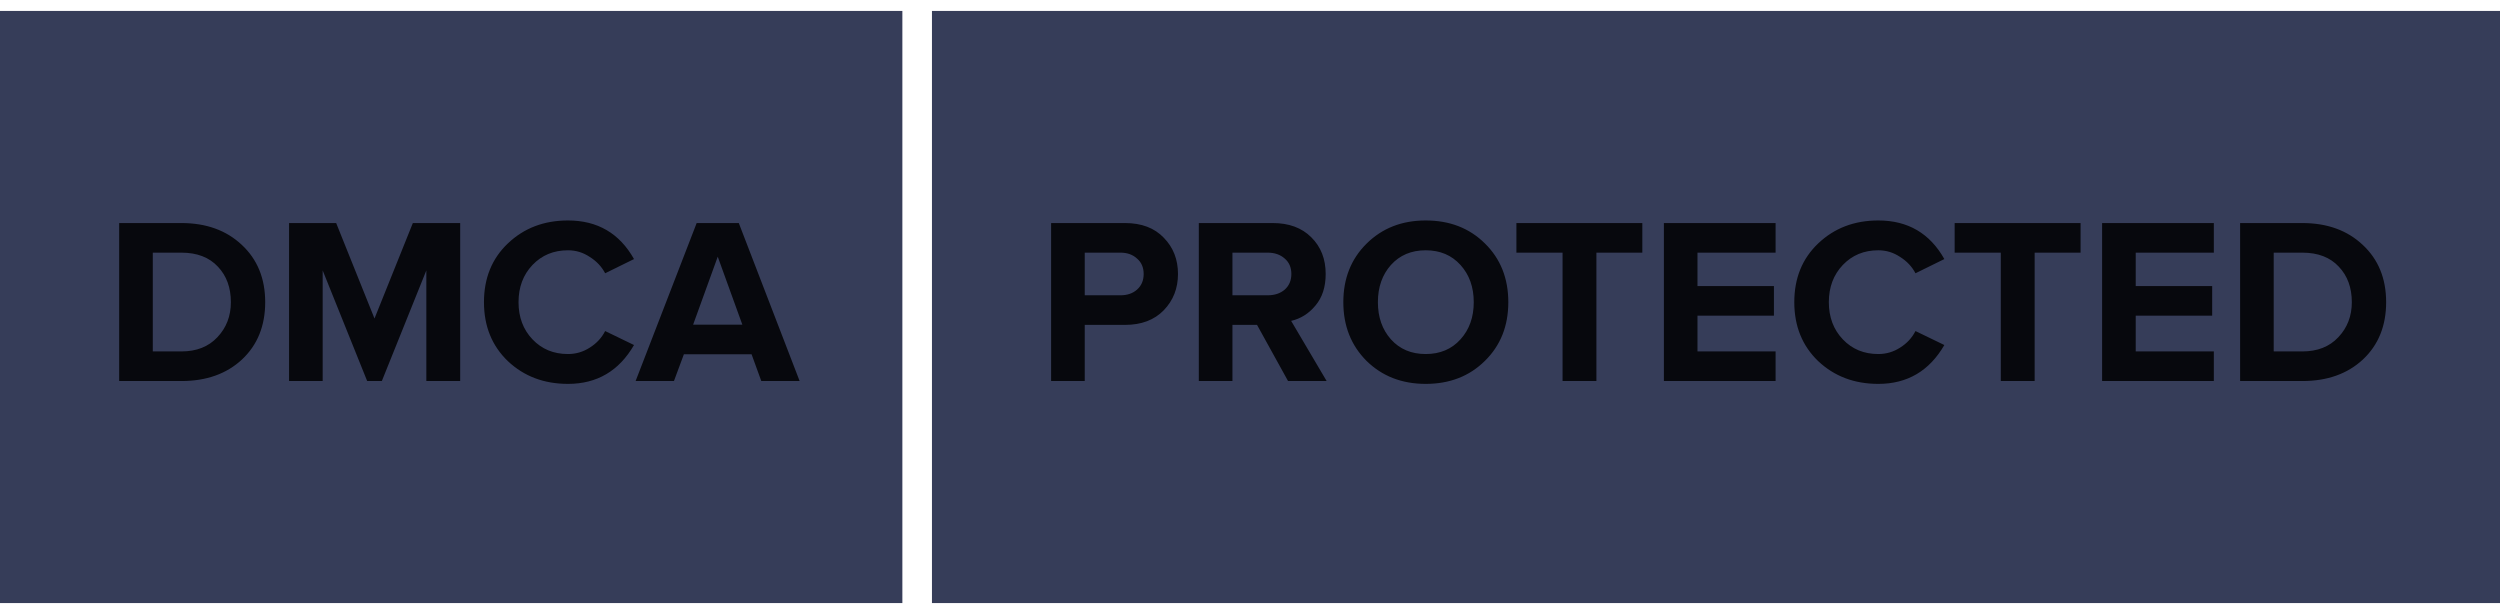
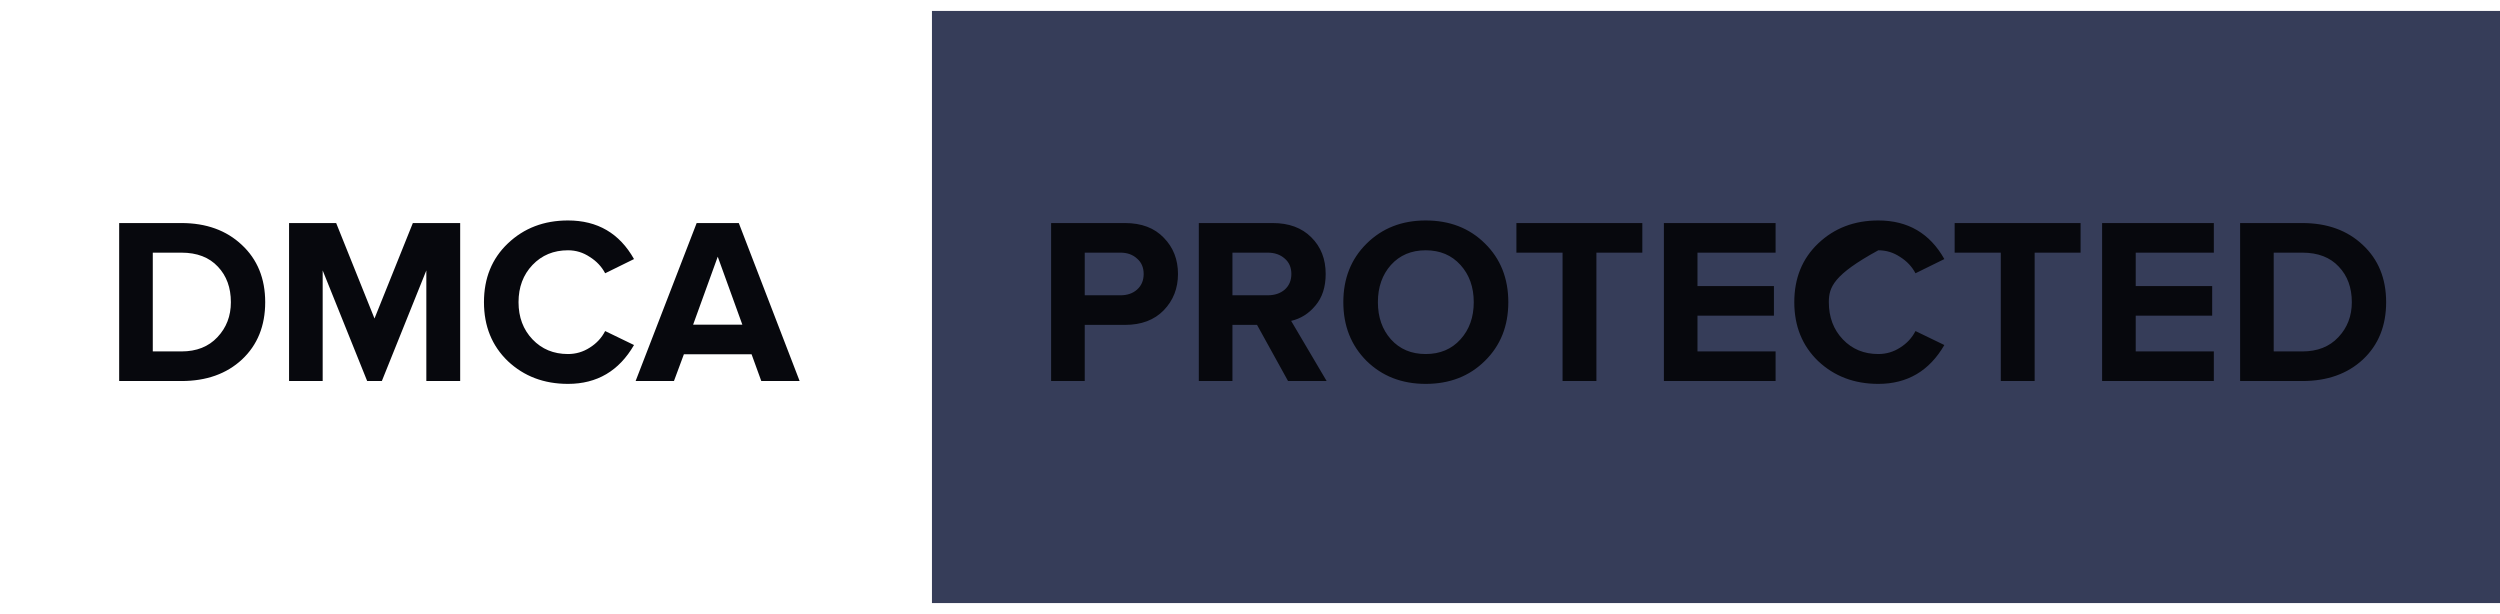
<svg xmlns="http://www.w3.org/2000/svg" width="114" height="28" viewBox="0 0 114 28" fill="none">
  <g clip-path="url(#clip0_5014_161)">
-     <path d="M41.148 0.5H0V27.5H41.148V0.5Z" fill="#363D59" />
    <path d="M8.273 17.375H5.434V10.171H8.273C9.402 10.171 10.32 10.503 11.025 11.165C11.737 11.827 12.093 12.699 12.093 13.779C12.093 14.859 11.741 15.73 11.036 16.392C10.331 17.047 9.41 17.375 8.273 17.375ZM8.273 16.025C8.963 16.025 9.51 15.809 9.913 15.377C10.323 14.945 10.528 14.412 10.528 13.779C10.528 13.116 10.331 12.576 9.935 12.159C9.539 11.734 8.985 11.521 8.273 11.521H6.967V16.025H8.273ZM20.984 17.375H19.441V12.331L17.412 17.375H16.743L14.714 12.331V17.375H13.181V10.171H15.329L17.077 14.524L18.826 10.171H20.984V17.375ZM25.9 17.505C24.806 17.505 23.893 17.159 23.159 16.468C22.432 15.769 22.069 14.873 22.069 13.779C22.069 12.684 22.432 11.791 23.159 11.1C23.893 10.402 24.806 10.053 25.9 10.053C27.246 10.053 28.249 10.639 28.911 11.813L27.595 12.461C27.436 12.159 27.203 11.91 26.893 11.716C26.591 11.514 26.26 11.413 25.9 11.413C25.245 11.413 24.706 11.637 24.281 12.083C23.857 12.529 23.645 13.095 23.645 13.779C23.645 14.463 23.857 15.028 24.281 15.474C24.706 15.921 25.245 16.144 25.9 16.144C26.26 16.144 26.591 16.047 26.893 15.852C27.203 15.658 27.436 15.406 27.595 15.096L28.911 15.733C28.228 16.914 27.224 17.505 25.9 17.505ZM36.463 17.375H34.715L34.272 16.155H31.185L30.732 17.375H28.984L31.768 10.171H33.689L36.463 17.375ZM33.851 14.805L32.729 11.705L31.606 14.805H33.851Z" fill="#07080D" />
    <path d="M114 0.5H42.497V27.5H114V0.5Z" fill="#363D59" />
-     <path d="M49.464 17.375H47.931V10.171H51.299C52.054 10.171 52.644 10.395 53.069 10.841C53.5 11.28 53.716 11.831 53.716 12.493C53.716 13.149 53.5 13.699 53.069 14.146C52.637 14.592 52.047 14.815 51.299 14.815H49.464V17.375ZM51.094 13.465C51.403 13.465 51.655 13.379 51.849 13.206C52.051 13.026 52.151 12.789 52.151 12.493C52.151 12.198 52.051 11.964 51.849 11.791C51.655 11.611 51.403 11.521 51.094 11.521H49.464V13.465H51.094ZM60.495 17.375H58.735L57.321 14.815H56.199V17.375H54.666V10.171H58.034C58.775 10.171 59.361 10.387 59.793 10.819C60.232 11.251 60.451 11.809 60.451 12.493C60.451 13.084 60.297 13.563 59.987 13.93C59.685 14.297 59.314 14.531 58.876 14.632L60.495 17.375ZM57.807 13.465C58.124 13.465 58.383 13.379 58.584 13.206C58.786 13.026 58.886 12.789 58.886 12.493C58.886 12.198 58.786 11.964 58.584 11.791C58.383 11.611 58.124 11.521 57.807 11.521H56.199V13.465H57.807ZM65.012 17.505C63.926 17.505 63.026 17.155 62.314 16.457C61.609 15.751 61.256 14.859 61.256 13.779C61.256 12.699 61.609 11.809 62.314 11.111C63.026 10.405 63.926 10.053 65.012 10.053C66.106 10.053 67.005 10.402 67.711 11.1C68.423 11.799 68.779 12.691 68.779 13.779C68.779 14.866 68.423 15.759 67.711 16.457C67.005 17.155 66.106 17.505 65.012 17.505ZM63.426 15.474C63.828 15.921 64.357 16.144 65.012 16.144C65.667 16.144 66.196 15.921 66.599 15.474C67.002 15.028 67.203 14.463 67.203 13.779C67.203 13.095 67.002 12.529 66.599 12.083C66.196 11.637 65.667 11.413 65.012 11.413C64.357 11.413 63.828 11.637 63.426 12.083C63.03 12.529 62.832 13.095 62.832 13.779C62.832 14.463 63.03 15.028 63.426 15.474ZM72.796 17.375H71.253V11.521H69.148V10.171H74.89V11.521H72.796V17.375ZM80.967 17.375H75.873V10.171H80.967V11.521H77.405V13.044H80.891V14.394H77.405V16.025H80.967V17.375ZM85.651 17.505C84.558 17.505 83.644 17.159 82.91 16.468C82.183 15.769 81.82 14.873 81.82 13.779C81.82 12.684 82.183 11.791 82.91 11.1C83.644 10.402 84.558 10.053 85.651 10.053C86.997 10.053 88.001 10.639 88.662 11.813L87.346 12.461C87.187 12.159 86.954 11.91 86.644 11.716C86.342 11.514 86.011 11.413 85.651 11.413C84.996 11.413 84.457 11.637 84.032 12.083C83.608 12.529 83.395 13.095 83.395 13.779C83.395 14.463 83.608 15.028 84.032 15.474C84.457 15.921 84.996 16.144 85.651 16.144C86.011 16.144 86.342 16.047 86.644 15.852C86.954 15.658 87.187 15.406 87.346 15.096L88.662 15.733C87.979 16.914 86.975 17.505 85.651 17.505ZM92.78 17.375H91.236V11.521H89.132V10.171H94.874V11.521H92.78V17.375ZM100.951 17.375H95.856V10.171H100.951V11.521H97.389V13.044H100.875V14.394H97.389V16.025H100.951V17.375ZM104.987 17.375H102.149V10.171H104.987C106.117 10.171 107.035 10.503 107.739 11.165C108.452 11.827 108.808 12.699 108.808 13.779C108.808 14.859 108.455 15.73 107.75 16.392C107.045 17.047 106.124 17.375 104.987 17.375ZM104.987 16.025C105.678 16.025 106.225 15.809 106.628 15.377C107.038 14.945 107.243 14.412 107.243 13.779C107.243 13.116 107.045 12.576 106.649 12.159C106.253 11.734 105.7 11.521 104.987 11.521H103.681V16.025H104.987Z" fill="#07080D" />
+     <path d="M49.464 17.375H47.931V10.171H51.299C52.054 10.171 52.644 10.395 53.069 10.841C53.5 11.28 53.716 11.831 53.716 12.493C53.716 13.149 53.5 13.699 53.069 14.146C52.637 14.592 52.047 14.815 51.299 14.815H49.464V17.375ZM51.094 13.465C51.403 13.465 51.655 13.379 51.849 13.206C52.051 13.026 52.151 12.789 52.151 12.493C52.151 12.198 52.051 11.964 51.849 11.791C51.655 11.611 51.403 11.521 51.094 11.521H49.464V13.465H51.094ZM60.495 17.375H58.735L57.321 14.815H56.199V17.375H54.666V10.171H58.034C58.775 10.171 59.361 10.387 59.793 10.819C60.232 11.251 60.451 11.809 60.451 12.493C60.451 13.084 60.297 13.563 59.987 13.93C59.685 14.297 59.314 14.531 58.876 14.632L60.495 17.375ZM57.807 13.465C58.124 13.465 58.383 13.379 58.584 13.206C58.786 13.026 58.886 12.789 58.886 12.493C58.886 12.198 58.786 11.964 58.584 11.791C58.383 11.611 58.124 11.521 57.807 11.521H56.199V13.465H57.807ZM65.012 17.505C63.926 17.505 63.026 17.155 62.314 16.457C61.609 15.751 61.256 14.859 61.256 13.779C61.256 12.699 61.609 11.809 62.314 11.111C63.026 10.405 63.926 10.053 65.012 10.053C66.106 10.053 67.005 10.402 67.711 11.1C68.423 11.799 68.779 12.691 68.779 13.779C68.779 14.866 68.423 15.759 67.711 16.457C67.005 17.155 66.106 17.505 65.012 17.505ZM63.426 15.474C63.828 15.921 64.357 16.144 65.012 16.144C65.667 16.144 66.196 15.921 66.599 15.474C67.002 15.028 67.203 14.463 67.203 13.779C67.203 13.095 67.002 12.529 66.599 12.083C66.196 11.637 65.667 11.413 65.012 11.413C64.357 11.413 63.828 11.637 63.426 12.083C63.03 12.529 62.832 13.095 62.832 13.779C62.832 14.463 63.03 15.028 63.426 15.474ZM72.796 17.375H71.253V11.521H69.148V10.171H74.89V11.521H72.796V17.375ZM80.967 17.375H75.873V10.171H80.967V11.521H77.405V13.044H80.891V14.394H77.405V16.025H80.967V17.375ZM85.651 17.505C84.558 17.505 83.644 17.159 82.91 16.468C82.183 15.769 81.82 14.873 81.82 13.779C81.82 12.684 82.183 11.791 82.91 11.1C83.644 10.402 84.558 10.053 85.651 10.053C86.997 10.053 88.001 10.639 88.662 11.813L87.346 12.461C87.187 12.159 86.954 11.91 86.644 11.716C86.342 11.514 86.011 11.413 85.651 11.413C83.608 12.529 83.395 13.095 83.395 13.779C83.395 14.463 83.608 15.028 84.032 15.474C84.457 15.921 84.996 16.144 85.651 16.144C86.011 16.144 86.342 16.047 86.644 15.852C86.954 15.658 87.187 15.406 87.346 15.096L88.662 15.733C87.979 16.914 86.975 17.505 85.651 17.505ZM92.78 17.375H91.236V11.521H89.132V10.171H94.874V11.521H92.78V17.375ZM100.951 17.375H95.856V10.171H100.951V11.521H97.389V13.044H100.875V14.394H97.389V16.025H100.951V17.375ZM104.987 17.375H102.149V10.171H104.987C106.117 10.171 107.035 10.503 107.739 11.165C108.452 11.827 108.808 12.699 108.808 13.779C108.808 14.859 108.455 15.73 107.75 16.392C107.045 17.047 106.124 17.375 104.987 17.375ZM104.987 16.025C105.678 16.025 106.225 15.809 106.628 15.377C107.038 14.945 107.243 14.412 107.243 13.779C107.243 13.116 107.045 12.576 106.649 12.159C106.253 11.734 105.7 11.521 104.987 11.521H103.681V16.025H104.987Z" fill="#07080D" />
  </g>
  <defs>
    <clipPath id="clip0_5014_161">
      <rect width="114" height="27" fill="white" transform="translate(0 0.5)" />
    </clipPath>
  </defs>
</svg>